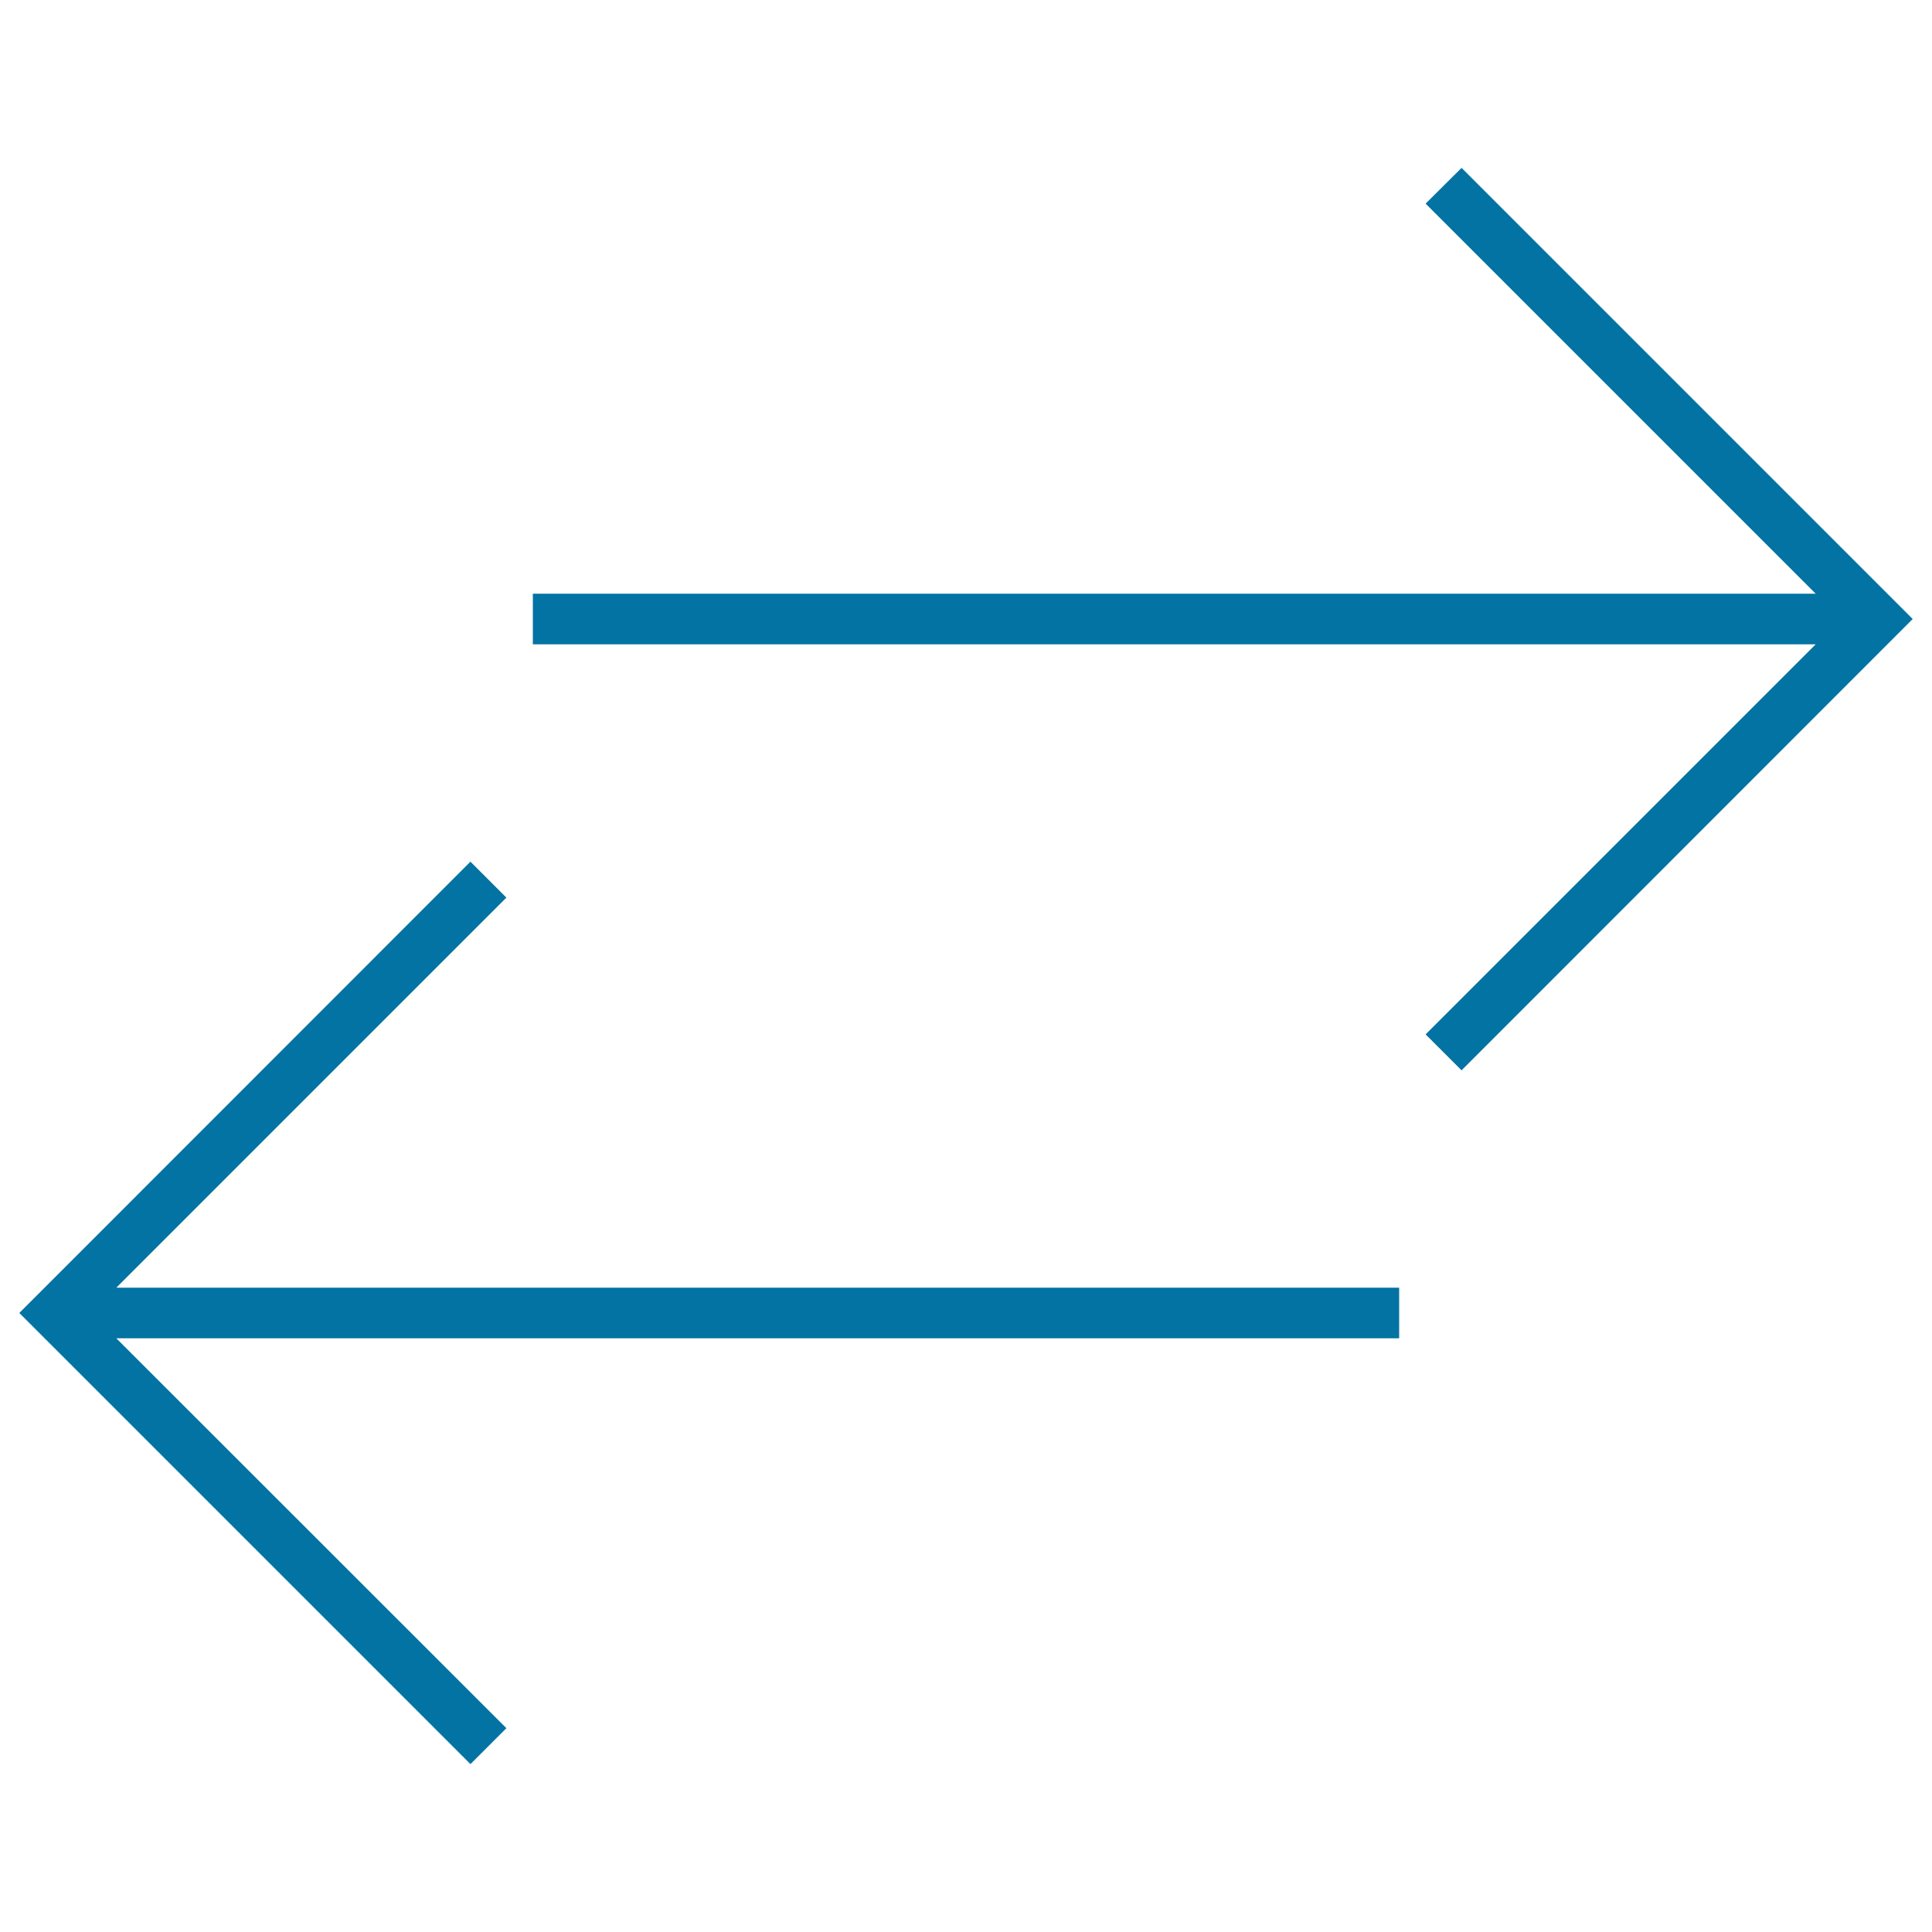
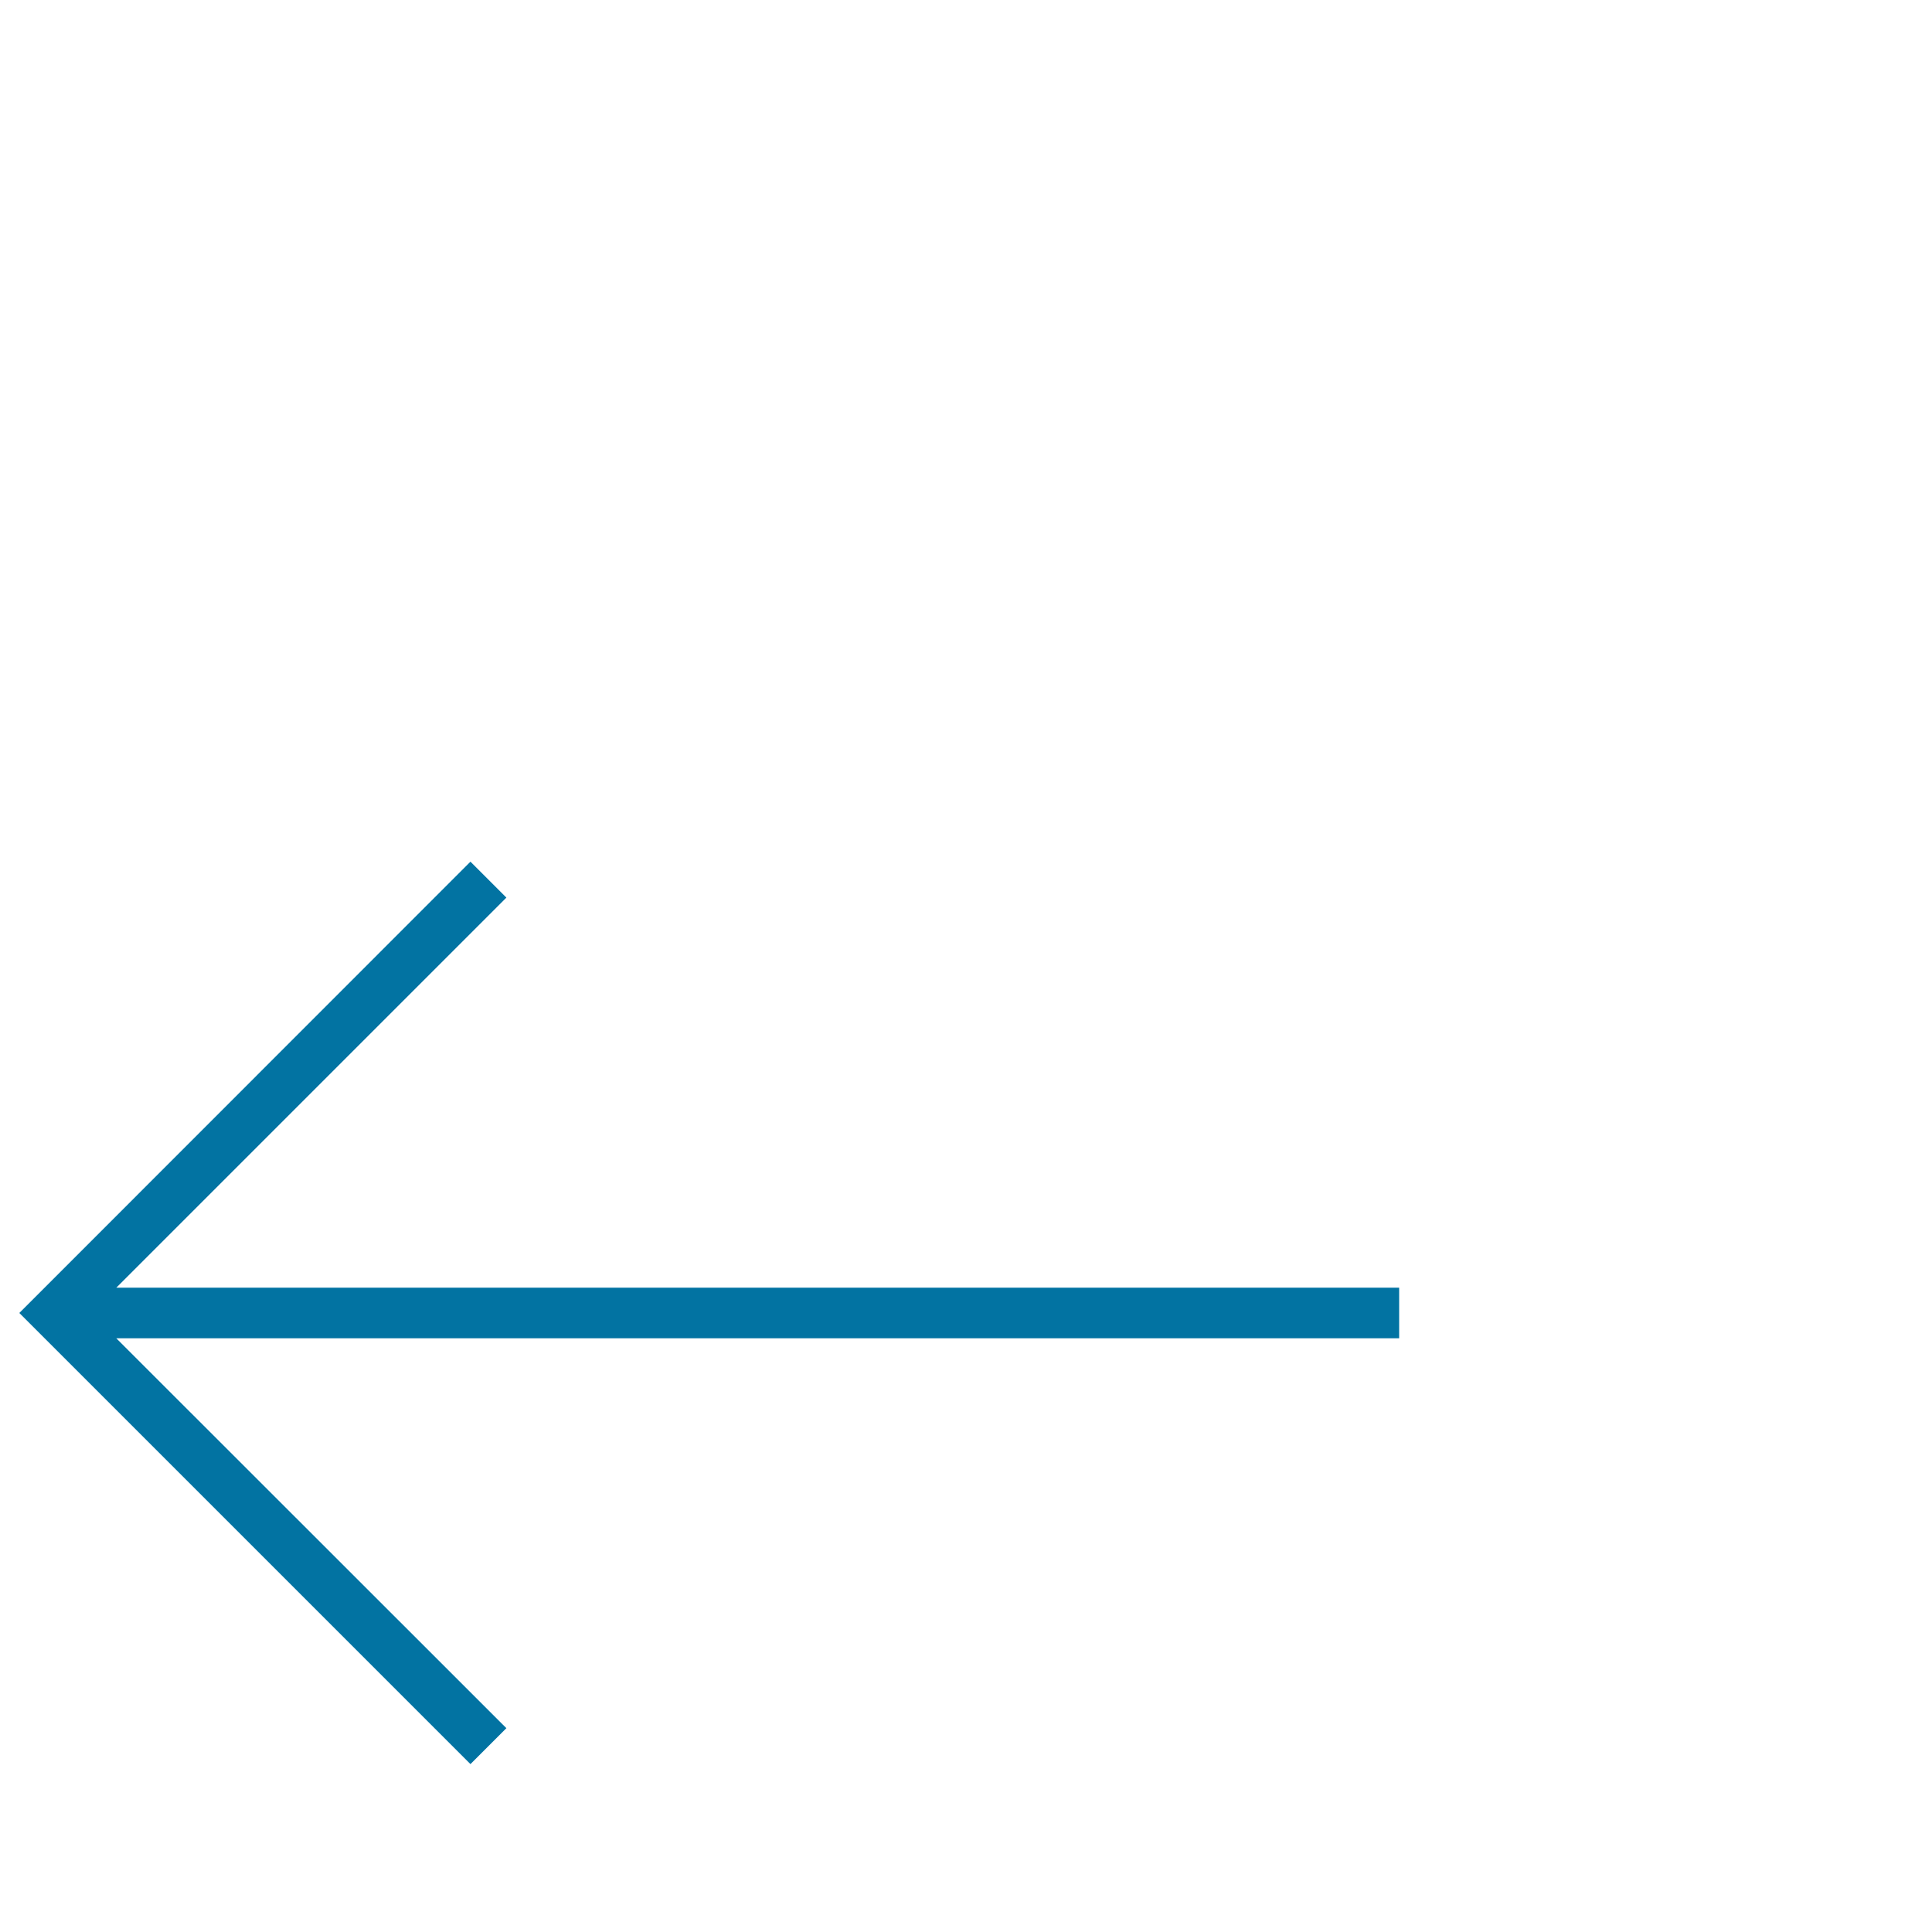
<svg xmlns="http://www.w3.org/2000/svg" viewBox="0 0 1000 1000" style="fill:#0273a2">
  <title>Left And Right Arrows SVG icon</title>
  <g>
    <g>
-       <polygon points="756.5,86.9 737.9,105.4 939.8,307.3 275.8,307.3 275.8,333.5 939.8,333.5 737.9,535.4 756.5,554 990,320.4 " />
      <polygon points="262.1,464.6 243.5,446 10,679.6 243.5,913.1 262.1,894.5 60.2,692.7 724.2,692.7 724.2,666.5 60.2,666.5 " />
    </g>
  </g>
</svg>